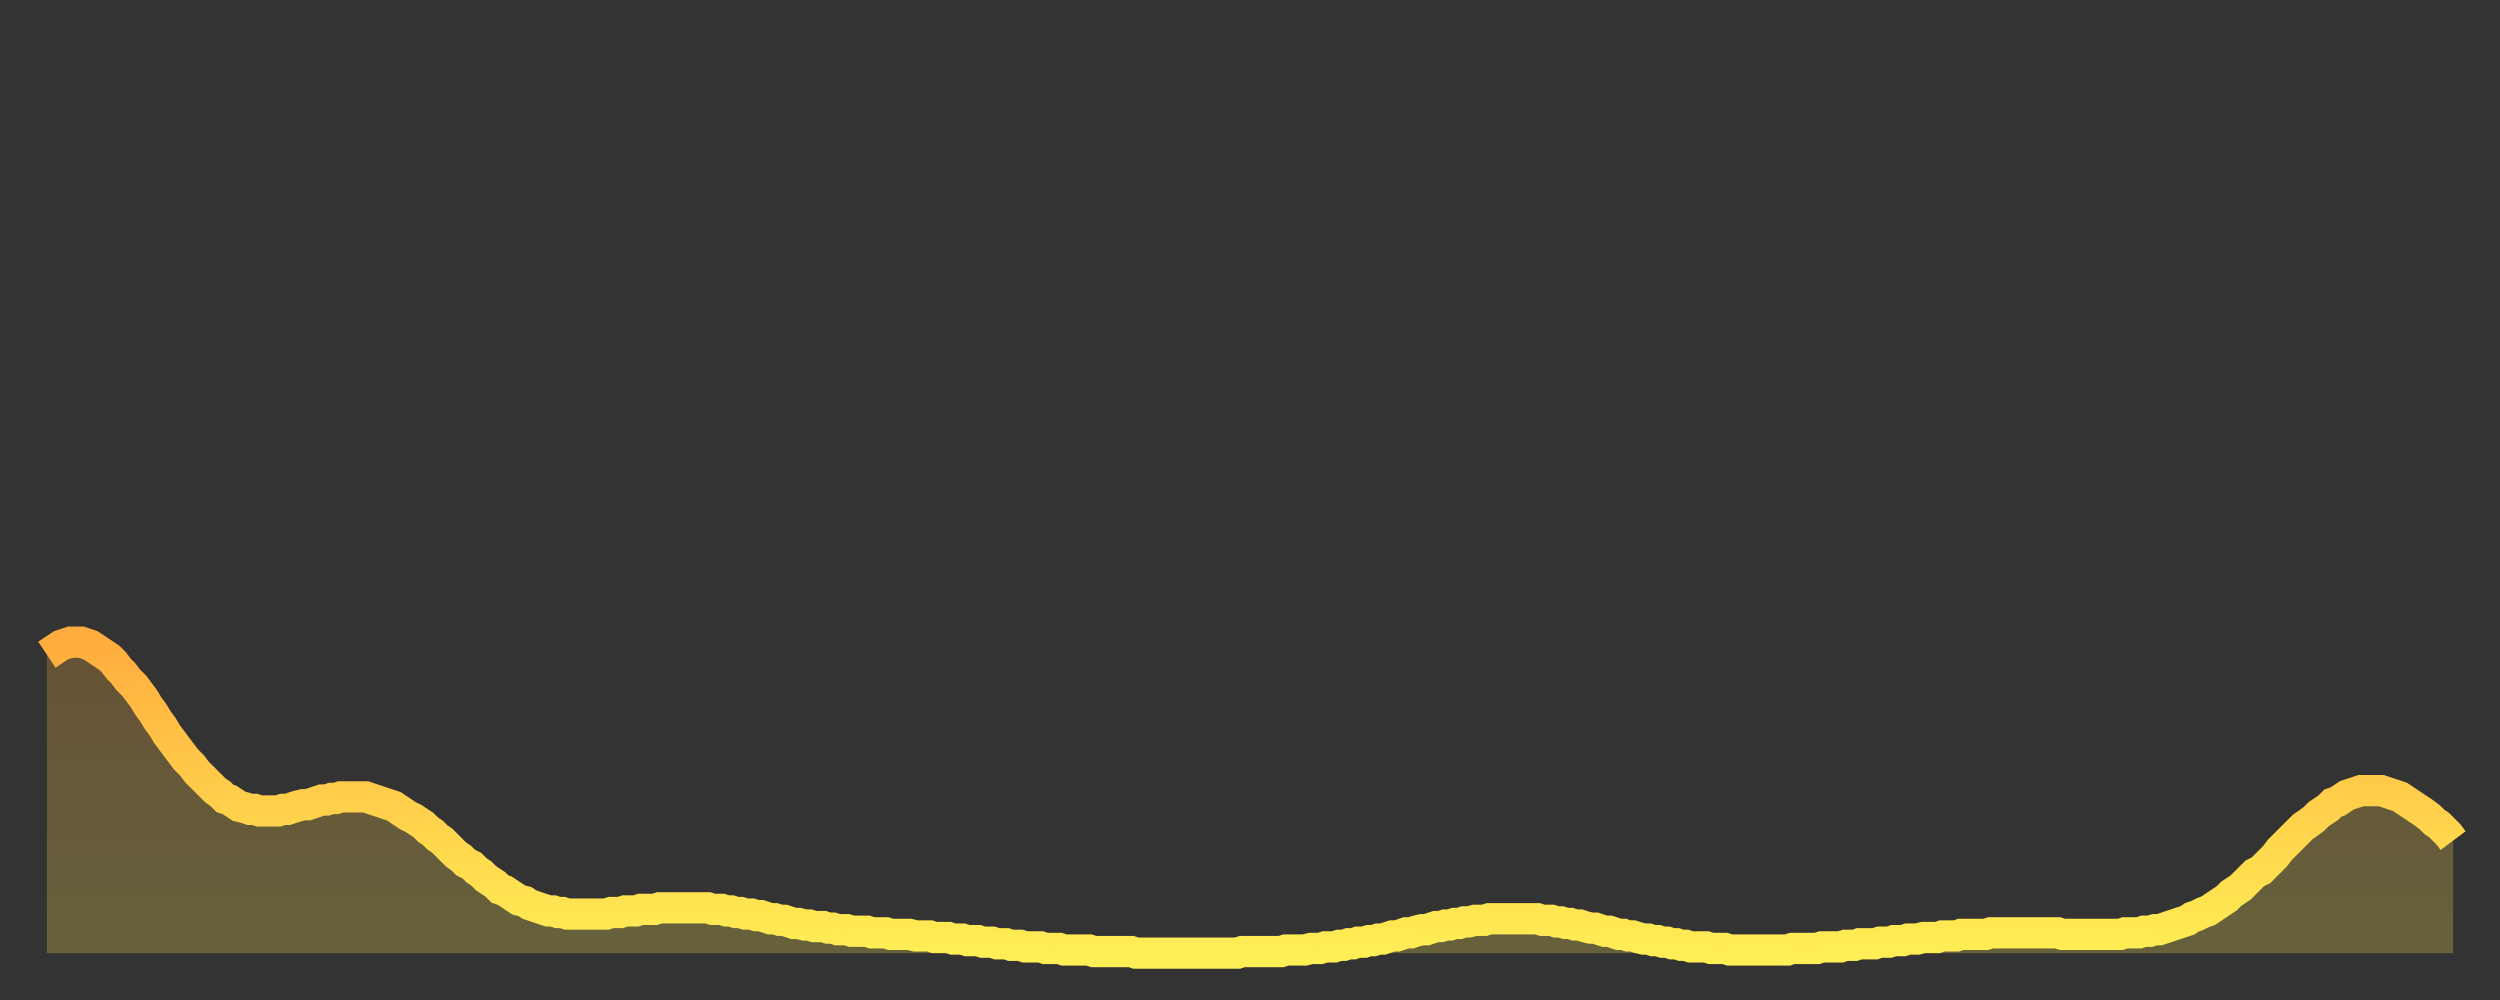
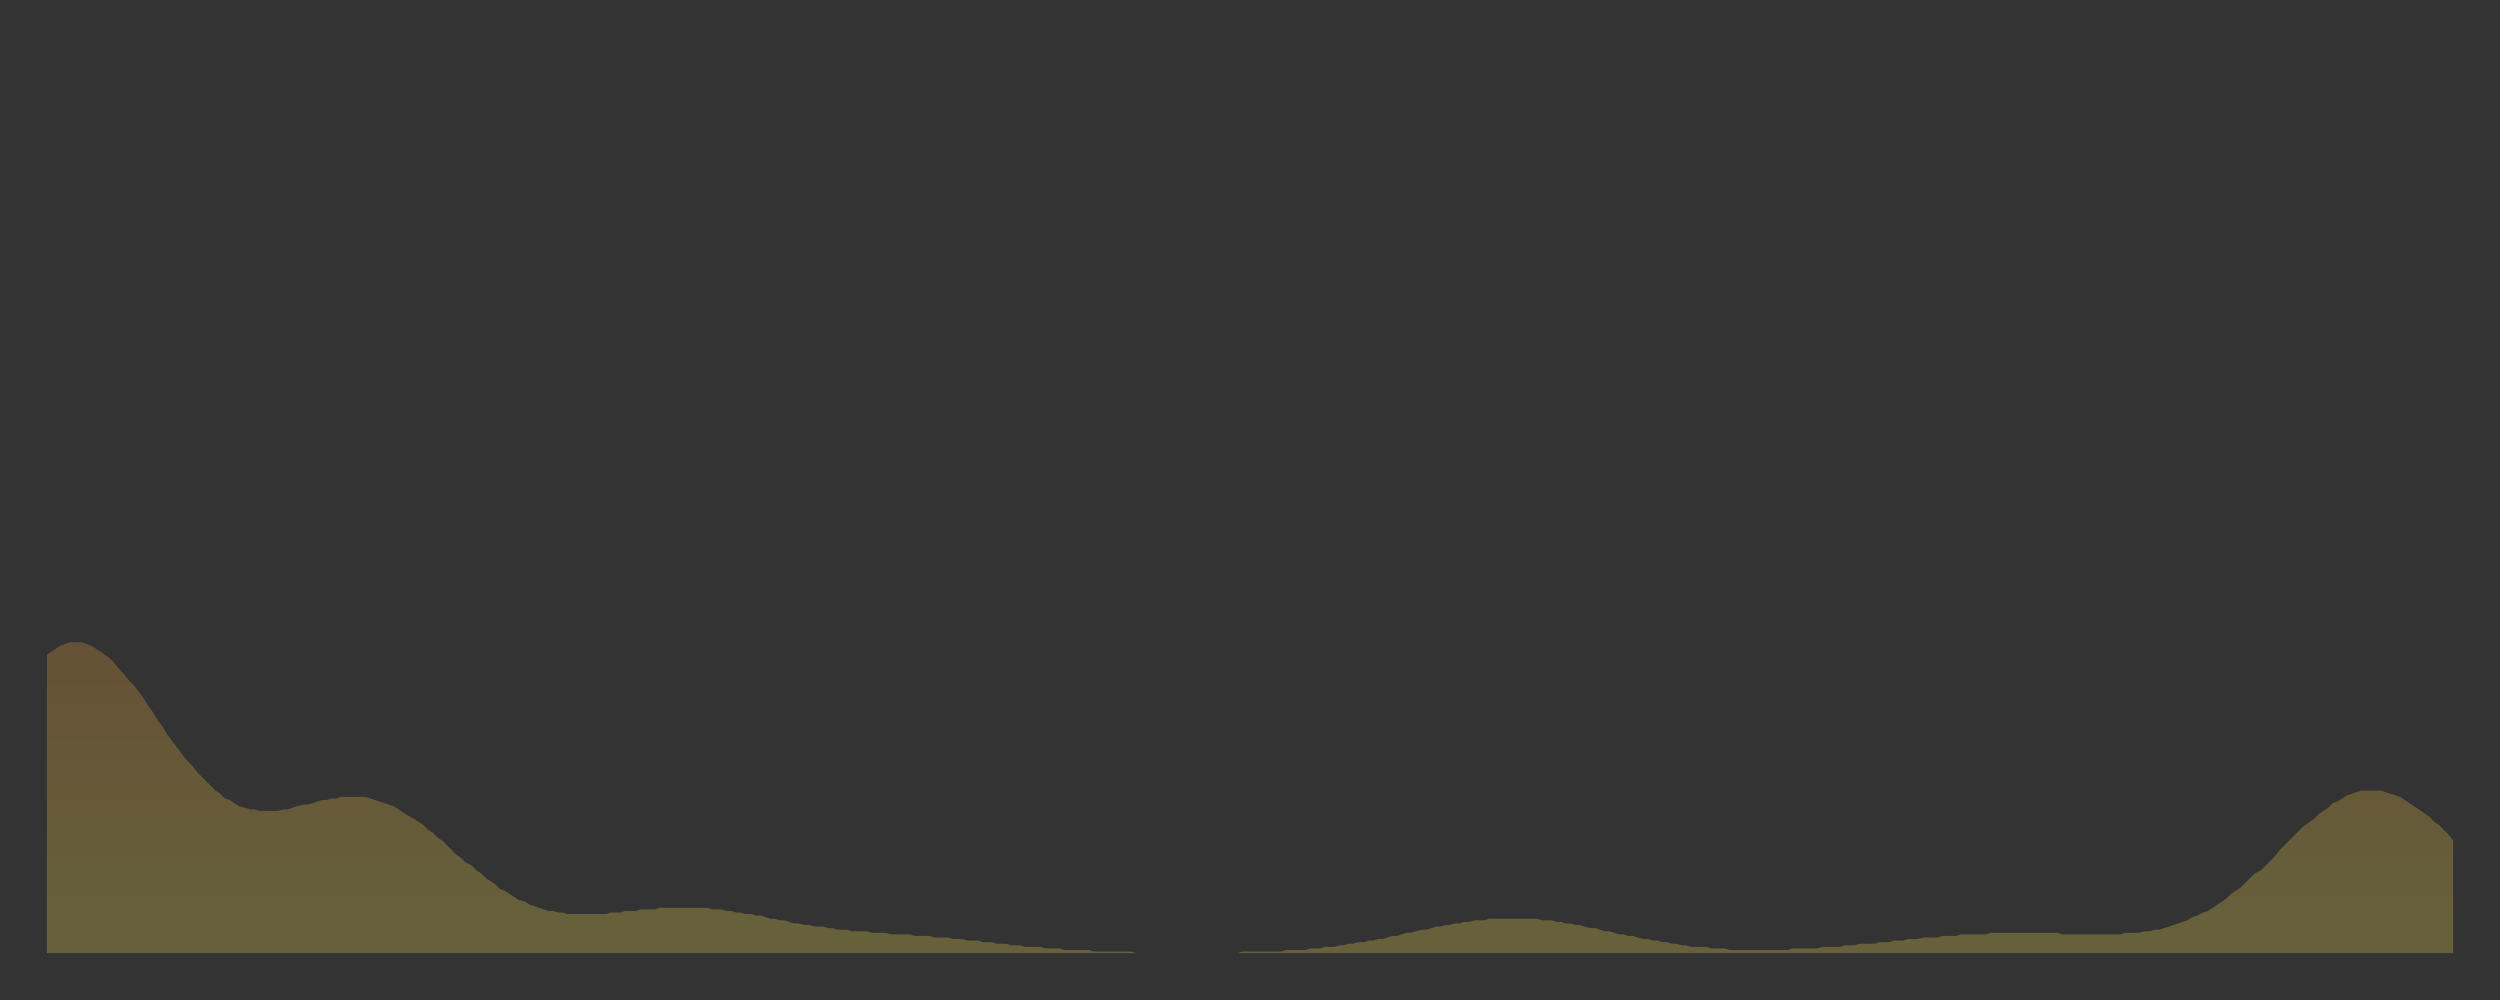
<svg xmlns="http://www.w3.org/2000/svg" baseProfile="full" height="64" version="1.1" width="160">
  <rect width="100%" height="100%" fill="#333333" stroke="none" />
  <defs>
    <linearGradient id="id2435798" x1="0" x2="0" y1="0" y2="1">
      <stop offset="0%" stop-color="#ffad3f" />
      <stop offset="50%" stop-color="#ffce4a" />
      <stop offset="100%" stop-color="#ffee55" />
    </linearGradient>
  </defs>
  <g transform="translate(3,3)">
    <g>
-       <path d="M 0.0 38.9 0.3 38.7 0.6 38.5 0.9 38.3 1.2 38.2 1.5 38.1 1.9 38.1 2.2 38.1 2.5 38.2 2.8 38.3 3.1 38.5 3.4 38.7 3.7 38.9 4.0 39.1 4.3 39.4 4.6 39.8 4.9 40.1 5.2 40.5 5.6 40.9 5.9 41.3 6.2 41.7 6.5 42.2 6.8 42.6 7.1 43.1 7.4 43.5 7.7 44.0 8.0 44.4 8.3 44.8 8.6 45.2 8.9 45.6 9.3 46.0 9.6 46.4 9.9 46.7 10.2 47.0 10.5 47.3 10.8 47.6 11.1 47.8 11.4 48.1 11.7 48.2 12.0 48.4 12.3 48.6 12.7 48.7 13.0 48.8 13.3 48.8 13.6 48.9 13.9 48.9 14.2 48.9 14.5 48.9 14.8 48.9 15.1 48.8 15.4 48.8 15.7 48.7 16.0 48.6 16.4 48.5 16.7 48.5 17.0 48.4 17.3 48.3 17.6 48.2 17.9 48.2 18.2 48.1 18.5 48.1 18.8 48.0 19.1 48.0 19.4 48.0 19.8 48.0 20.1 48.0 20.4 48.0 20.7 48.1 21.0 48.2 21.3 48.3 21.6 48.4 21.9 48.5 22.2 48.6 22.5 48.8 22.8 49.0 23.1 49.2 23.5 49.4 23.8 49.6 24.1 49.8 24.4 50.1 24.7 50.3 25.0 50.6 25.3 50.8 25.6 51.1 25.9 51.4 26.2 51.7 26.5 51.9 26.8 52.2 27.2 52.4 27.5 52.7 27.8 52.9 28.1 53.2 28.4 53.4 28.7 53.6 29.0 53.9 29.3 54.0 29.6 54.2 29.9 54.4 30.2 54.6 30.6 54.7 30.9 54.9 31.2 55.0 31.5 55.1 31.8 55.2 32.1 55.3 32.4 55.3 32.7 55.4 33.0 55.4 33.3 55.5 33.6 55.5 33.9 55.5 34.3 55.5 34.6 55.5 34.9 55.5 35.2 55.5 35.5 55.5 35.8 55.5 36.1 55.4 36.4 55.4 36.7 55.4 37.0 55.3 37.3 55.3 37.7 55.3 38.0 55.2 38.3 55.2 38.6 55.2 38.9 55.2 39.2 55.1 39.5 55.1 39.8 55.1 40.1 55.1 40.4 55.1 40.7 55.1 41.0 55.1 41.4 55.1 41.7 55.1 42.0 55.1 42.3 55.1 42.6 55.2 42.9 55.2 43.2 55.2 43.5 55.3 43.8 55.3 44.1 55.4 44.4 55.4 44.7 55.5 45.1 55.5 45.4 55.6 45.7 55.6 46.0 55.7 46.3 55.8 46.6 55.8 46.9 55.9 47.2 55.9 47.5 56.0 47.8 56.1 48.1 56.1 48.5 56.2 48.8 56.2 49.1 56.3 49.4 56.3 49.7 56.3 50.0 56.4 50.3 56.4 50.6 56.5 50.9 56.5 51.2 56.5 51.5 56.6 51.8 56.6 52.2 56.6 52.5 56.6 52.8 56.7 53.1 56.7 53.4 56.7 53.7 56.7 54.0 56.8 54.3 56.8 54.6 56.8 54.9 56.8 55.2 56.8 55.6 56.9 55.9 56.9 56.2 56.9 56.5 56.9 56.8 57.0 57.1 57.0 57.4 57.0 57.7 57.0 58.0 57.1 58.3 57.1 58.6 57.1 58.9 57.2 59.3 57.2 59.6 57.2 59.9 57.3 60.2 57.3 60.5 57.3 60.8 57.4 61.1 57.4 61.4 57.4 61.7 57.5 62.0 57.5 62.3 57.5 62.6 57.6 63.0 57.6 63.3 57.6 63.6 57.6 63.9 57.7 64.2 57.7 64.5 57.7 64.8 57.7 65.1 57.8 65.4 57.8 65.7 57.8 66.0 57.8 66.4 57.8 66.7 57.8 67.0 57.9 67.3 57.9 67.6 57.9 67.9 57.9 68.2 57.9 68.5 57.9 68.8 57.9 69.1 57.9 69.4 57.9 69.7 58.0 70.1 58.0 70.4 58.0 70.7 58.0 71.0 58.0 71.3 58.0 71.6 58.0 71.9 58.0 72.2 58.0 72.5 58.0 72.8 58.0 73.1 58.0 73.5 58.0 73.8 58.0 74.1 58.0 74.4 58.0 74.7 58.0 75.0 58.0 75.3 58.0 75.6 58.0 75.9 58.0 76.2 58.0 76.5 57.9 76.8 57.9 77.2 57.9 77.5 57.9 77.8 57.9 78.1 57.9 78.4 57.9 78.7 57.9 79.0 57.9 79.3 57.8 79.6 57.8 79.9 57.8 80.2 57.8 80.5 57.8 80.9 57.7 81.2 57.7 81.5 57.7 81.8 57.6 82.1 57.6 82.4 57.6 82.7 57.5 83.0 57.5 83.3 57.4 83.6 57.4 83.9 57.3 84.3 57.3 84.6 57.2 84.9 57.2 85.2 57.1 85.5 57.1 85.8 57.0 86.1 56.9 86.4 56.9 86.7 56.8 87.0 56.7 87.3 56.7 87.6 56.6 88.0 56.5 88.3 56.5 88.6 56.4 88.9 56.3 89.2 56.3 89.5 56.2 89.8 56.2 90.1 56.1 90.4 56.1 90.7 56.0 91.0 56.0 91.4 55.9 91.7 55.9 92.0 55.9 92.3 55.8 92.6 55.8 92.9 55.8 93.2 55.8 93.5 55.8 93.8 55.8 94.1 55.8 94.4 55.8 94.7 55.8 95.1 55.8 95.4 55.8 95.7 55.9 96.0 55.9 96.3 55.9 96.6 56.0 96.9 56.0 97.2 56.1 97.5 56.1 97.8 56.2 98.1 56.2 98.4 56.3 98.8 56.4 99.1 56.4 99.4 56.5 99.7 56.6 100.0 56.6 100.3 56.7 100.6 56.8 100.9 56.8 101.2 56.9 101.5 56.9 101.8 57.0 102.2 57.1 102.5 57.1 102.8 57.2 103.1 57.2 103.4 57.3 103.7 57.3 104.0 57.4 104.3 57.4 104.6 57.5 104.9 57.5 105.2 57.6 105.5 57.6 105.9 57.6 106.2 57.6 106.5 57.7 106.8 57.7 107.1 57.7 107.4 57.7 107.7 57.8 108.0 57.8 108.3 57.8 108.6 57.8 108.9 57.8 109.3 57.8 109.6 57.8 109.9 57.8 110.2 57.8 110.5 57.8 110.8 57.8 111.1 57.8 111.4 57.8 111.7 57.7 112.0 57.7 112.3 57.7 112.6 57.7 113.0 57.7 113.3 57.7 113.6 57.6 113.9 57.6 114.2 57.6 114.5 57.6 114.8 57.6 115.1 57.5 115.4 57.5 115.7 57.5 116.0 57.4 116.3 57.4 116.7 57.4 117.0 57.4 117.3 57.3 117.6 57.3 117.9 57.3 118.2 57.2 118.5 57.2 118.8 57.2 119.1 57.1 119.4 57.1 119.7 57.1 120.1 57.0 120.4 57.0 120.7 57.0 121.0 57.0 121.3 56.9 121.6 56.9 121.9 56.9 122.2 56.9 122.5 56.8 122.8 56.8 123.1 56.8 123.4 56.8 123.8 56.8 124.1 56.8 124.4 56.7 124.7 56.7 125.0 56.7 125.3 56.7 125.6 56.7 125.9 56.7 126.2 56.7 126.5 56.7 126.8 56.7 127.2 56.7 127.5 56.7 127.8 56.7 128.1 56.7 128.4 56.7 128.7 56.7 129.0 56.8 129.3 56.8 129.6 56.8 129.9 56.8 130.2 56.8 130.5 56.8 130.9 56.8 131.2 56.8 131.5 56.8 131.8 56.8 132.1 56.8 132.4 56.8 132.7 56.8 133.0 56.7 133.3 56.7 133.6 56.7 133.9 56.7 134.2 56.6 134.6 56.6 134.9 56.5 135.2 56.5 135.5 56.4 135.8 56.3 136.1 56.2 136.4 56.1 136.7 56.0 137.0 55.9 137.3 55.7 137.6 55.6 138.0 55.4 138.3 55.3 138.6 55.1 138.9 54.9 139.2 54.7 139.5 54.5 139.8 54.2 140.1 54.0 140.4 53.8 140.7 53.5 141.0 53.2 141.3 52.9 141.7 52.7 142.0 52.4 142.3 52.1 142.6 51.8 142.9 51.4 143.2 51.1 143.5 50.8 143.8 50.5 144.1 50.2 144.4 49.9 144.7 49.7 145.1 49.4 145.4 49.1 145.7 48.9 146.0 48.7 146.3 48.4 146.6 48.3 146.9 48.1 147.2 47.9 147.5 47.8 147.8 47.7 148.1 47.6 148.4 47.6 148.8 47.6 149.1 47.6 149.4 47.6 149.7 47.7 150.0 47.8 150.3 47.9 150.6 48.0 150.9 48.2 151.2 48.4 151.5 48.6 151.8 48.8 152.1 49.0 152.5 49.3 152.8 49.6 153.1 49.8 153.4 50.1 153.7 50.4 154.0 50.8" fill="none" id="graph-curve" opacity="1" stroke="url(#id2435798)" stroke-width="2" />
      <path d="M 0 58 L 0.0 38.9 0.3 38.7 0.6 38.5 0.9 38.3 1.2 38.2 1.5 38.1 1.9 38.1 2.2 38.1 2.5 38.2 2.8 38.3 3.1 38.5 3.4 38.7 3.7 38.9 4.0 39.1 4.3 39.4 4.6 39.8 4.9 40.1 5.2 40.5 5.6 40.9 5.9 41.3 6.2 41.7 6.5 42.2 6.8 42.6 7.1 43.1 7.4 43.5 7.7 44.0 8.0 44.4 8.3 44.8 8.6 45.2 8.9 45.6 9.3 46.0 9.6 46.4 9.9 46.7 10.2 47.0 10.5 47.3 10.8 47.6 11.1 47.8 11.4 48.1 11.7 48.2 12.0 48.4 12.3 48.6 12.7 48.7 13.0 48.8 13.3 48.8 13.6 48.9 13.9 48.9 14.2 48.9 14.5 48.9 14.8 48.9 15.1 48.8 15.4 48.8 15.7 48.7 16.0 48.6 16.4 48.5 16.7 48.5 17.0 48.4 17.3 48.3 17.6 48.2 17.9 48.2 18.2 48.1 18.5 48.1 18.8 48.0 19.1 48.0 19.4 48.0 19.8 48.0 20.1 48.0 20.4 48.0 20.7 48.1 21.0 48.2 21.3 48.3 21.6 48.4 21.9 48.5 22.2 48.6 22.5 48.8 22.8 49.0 23.1 49.2 23.5 49.4 23.8 49.6 24.1 49.8 24.4 50.1 24.7 50.3 25.0 50.6 25.3 50.8 25.6 51.1 25.9 51.4 26.2 51.7 26.5 51.9 26.8 52.2 27.2 52.4 27.5 52.7 27.8 52.9 28.1 53.2 28.4 53.4 28.7 53.6 29.0 53.9 29.3 54.0 29.6 54.2 29.9 54.4 30.2 54.6 30.6 54.7 30.9 54.9 31.2 55.0 31.5 55.1 31.8 55.2 32.1 55.3 32.4 55.3 32.7 55.4 33.0 55.4 33.3 55.5 33.6 55.5 33.9 55.5 34.3 55.5 34.6 55.5 34.9 55.5 35.2 55.5 35.5 55.5 35.8 55.5 36.1 55.4 36.4 55.4 36.7 55.4 37.0 55.3 37.3 55.3 37.7 55.3 38.0 55.2 38.3 55.2 38.6 55.2 38.9 55.2 39.2 55.1 39.5 55.1 39.8 55.1 40.1 55.1 40.4 55.1 40.7 55.1 41.0 55.1 41.4 55.1 41.7 55.1 42.0 55.1 42.3 55.1 42.6 55.2 42.9 55.2 43.2 55.2 43.5 55.3 43.8 55.3 44.1 55.4 44.4 55.4 44.7 55.5 45.1 55.5 45.4 55.6 45.7 55.6 46.0 55.7 46.3 55.8 46.6 55.8 46.9 55.9 47.2 55.9 47.5 56.0 47.8 56.1 48.1 56.1 48.5 56.2 48.8 56.2 49.1 56.3 49.4 56.3 49.7 56.3 50.0 56.4 50.3 56.4 50.6 56.5 50.9 56.5 51.2 56.5 51.5 56.6 51.8 56.6 52.2 56.6 52.5 56.6 52.8 56.7 53.1 56.7 53.4 56.7 53.7 56.7 54.0 56.8 54.3 56.8 54.6 56.8 54.9 56.8 55.2 56.8 55.6 56.9 55.9 56.9 56.2 56.9 56.5 56.9 56.8 57.0 57.1 57.0 57.4 57.0 57.7 57.0 58.0 57.1 58.3 57.1 58.6 57.1 58.9 57.2 59.3 57.2 59.6 57.2 59.9 57.3 60.2 57.3 60.5 57.3 60.8 57.4 61.1 57.4 61.4 57.4 61.7 57.5 62.0 57.5 62.3 57.5 62.6 57.6 63.0 57.6 63.3 57.6 63.6 57.6 63.9 57.7 64.2 57.7 64.5 57.7 64.8 57.7 65.1 57.8 65.4 57.8 65.7 57.8 66.0 57.8 66.4 57.8 66.7 57.8 67.0 57.9 67.3 57.9 67.6 57.9 67.9 57.9 68.2 57.9 68.5 57.9 68.8 57.9 69.1 57.9 69.4 57.9 69.7 58.0 70.1 58.0 70.4 58.0 70.7 58.0 71.0 58.0 71.3 58.0 71.6 58.0 71.9 58.0 72.2 58.0 72.5 58.0 72.8 58.0 73.1 58.0 73.5 58.0 73.8 58.0 74.1 58.0 74.4 58.0 74.7 58.0 75.0 58.0 75.3 58.0 75.6 58.0 75.9 58.0 76.2 58.0 76.5 57.9 76.8 57.9 77.2 57.9 77.5 57.9 77.8 57.9 78.1 57.9 78.4 57.9 78.7 57.9 79.0 57.9 79.3 57.8 79.6 57.8 79.9 57.8 80.2 57.8 80.5 57.8 80.9 57.7 81.2 57.7 81.5 57.7 81.8 57.6 82.1 57.6 82.4 57.6 82.7 57.5 83.0 57.5 83.3 57.4 83.6 57.4 83.9 57.3 84.3 57.3 84.6 57.2 84.9 57.2 85.2 57.1 85.5 57.1 85.8 57.0 86.1 56.9 86.4 56.9 86.7 56.8 87.0 56.7 87.3 56.7 87.6 56.6 88.0 56.5 88.3 56.5 88.6 56.4 88.9 56.3 89.2 56.3 89.5 56.2 89.8 56.2 90.1 56.1 90.4 56.1 90.7 56.0 91.0 56.0 91.4 55.9 91.7 55.9 92.0 55.9 92.3 55.8 92.6 55.8 92.9 55.8 93.2 55.8 93.5 55.8 93.8 55.8 94.1 55.8 94.4 55.8 94.7 55.8 95.1 55.8 95.4 55.8 95.7 55.9 96.0 55.9 96.3 55.9 96.6 56.0 96.9 56.0 97.2 56.1 97.5 56.1 97.8 56.2 98.1 56.2 98.4 56.3 98.8 56.4 99.1 56.4 99.4 56.5 99.7 56.6 100.0 56.6 100.3 56.7 100.6 56.8 100.9 56.8 101.2 56.9 101.5 56.9 101.8 57.0 102.2 57.1 102.5 57.1 102.8 57.2 103.1 57.2 103.4 57.3 103.7 57.3 104.0 57.4 104.3 57.4 104.6 57.5 104.9 57.5 105.2 57.6 105.5 57.6 105.9 57.6 106.2 57.6 106.5 57.7 106.8 57.7 107.1 57.7 107.4 57.7 107.7 57.8 108.0 57.8 108.3 57.8 108.6 57.8 108.9 57.8 109.3 57.8 109.6 57.8 109.9 57.8 110.2 57.8 110.5 57.8 110.8 57.8 111.1 57.8 111.4 57.8 111.7 57.7 112.0 57.7 112.3 57.7 112.6 57.7 113.0 57.7 113.3 57.7 113.6 57.6 113.9 57.6 114.2 57.6 114.5 57.6 114.8 57.6 115.1 57.5 115.4 57.5 115.7 57.5 116.0 57.4 116.3 57.4 116.7 57.4 117.0 57.4 117.3 57.3 117.6 57.3 117.9 57.3 118.2 57.2 118.5 57.2 118.8 57.2 119.1 57.1 119.4 57.1 119.7 57.1 120.1 57.0 120.4 57.0 120.7 57.0 121.0 57.0 121.3 56.9 121.6 56.9 121.9 56.9 122.2 56.9 122.5 56.8 122.8 56.8 123.1 56.8 123.4 56.8 123.8 56.8 124.1 56.8 124.4 56.7 124.7 56.7 125.0 56.7 125.3 56.7 125.6 56.7 125.9 56.7 126.2 56.7 126.5 56.7 126.8 56.7 127.2 56.7 127.5 56.7 127.8 56.7 128.1 56.7 128.4 56.7 128.7 56.7 129.0 56.8 129.3 56.8 129.6 56.8 129.9 56.8 130.2 56.8 130.5 56.8 130.9 56.8 131.2 56.8 131.5 56.8 131.8 56.8 132.1 56.8 132.4 56.8 132.7 56.8 133.0 56.7 133.3 56.7 133.6 56.7 133.9 56.7 134.2 56.6 134.6 56.6 134.9 56.5 135.2 56.5 135.5 56.4 135.8 56.3 136.1 56.2 136.4 56.1 136.7 56.0 137.0 55.9 137.3 55.7 137.6 55.6 138.0 55.4 138.3 55.3 138.6 55.1 138.9 54.9 139.2 54.7 139.5 54.5 139.8 54.2 140.1 54.0 140.4 53.8 140.7 53.5 141.0 53.2 141.3 52.9 141.7 52.7 142.0 52.4 142.3 52.1 142.6 51.8 142.9 51.4 143.2 51.1 143.5 50.8 143.8 50.5 144.1 50.2 144.4 49.9 144.7 49.7 145.1 49.4 145.4 49.1 145.7 48.9 146.0 48.7 146.3 48.4 146.6 48.3 146.9 48.1 147.2 47.9 147.5 47.8 147.8 47.7 148.1 47.6 148.4 47.6 148.8 47.6 149.1 47.6 149.4 47.6 149.7 47.7 150.0 47.8 150.3 47.9 150.6 48.0 150.9 48.2 151.2 48.4 151.5 48.6 151.8 48.8 152.1 49.0 152.5 49.3 152.8 49.6 153.1 49.8 153.4 50.1 153.7 50.4 154.0 50.8 154 58" fill="url(#id2435798)" fill-opacity=".25" id="graph-shadow" />
    </g>
  </g>
</svg>